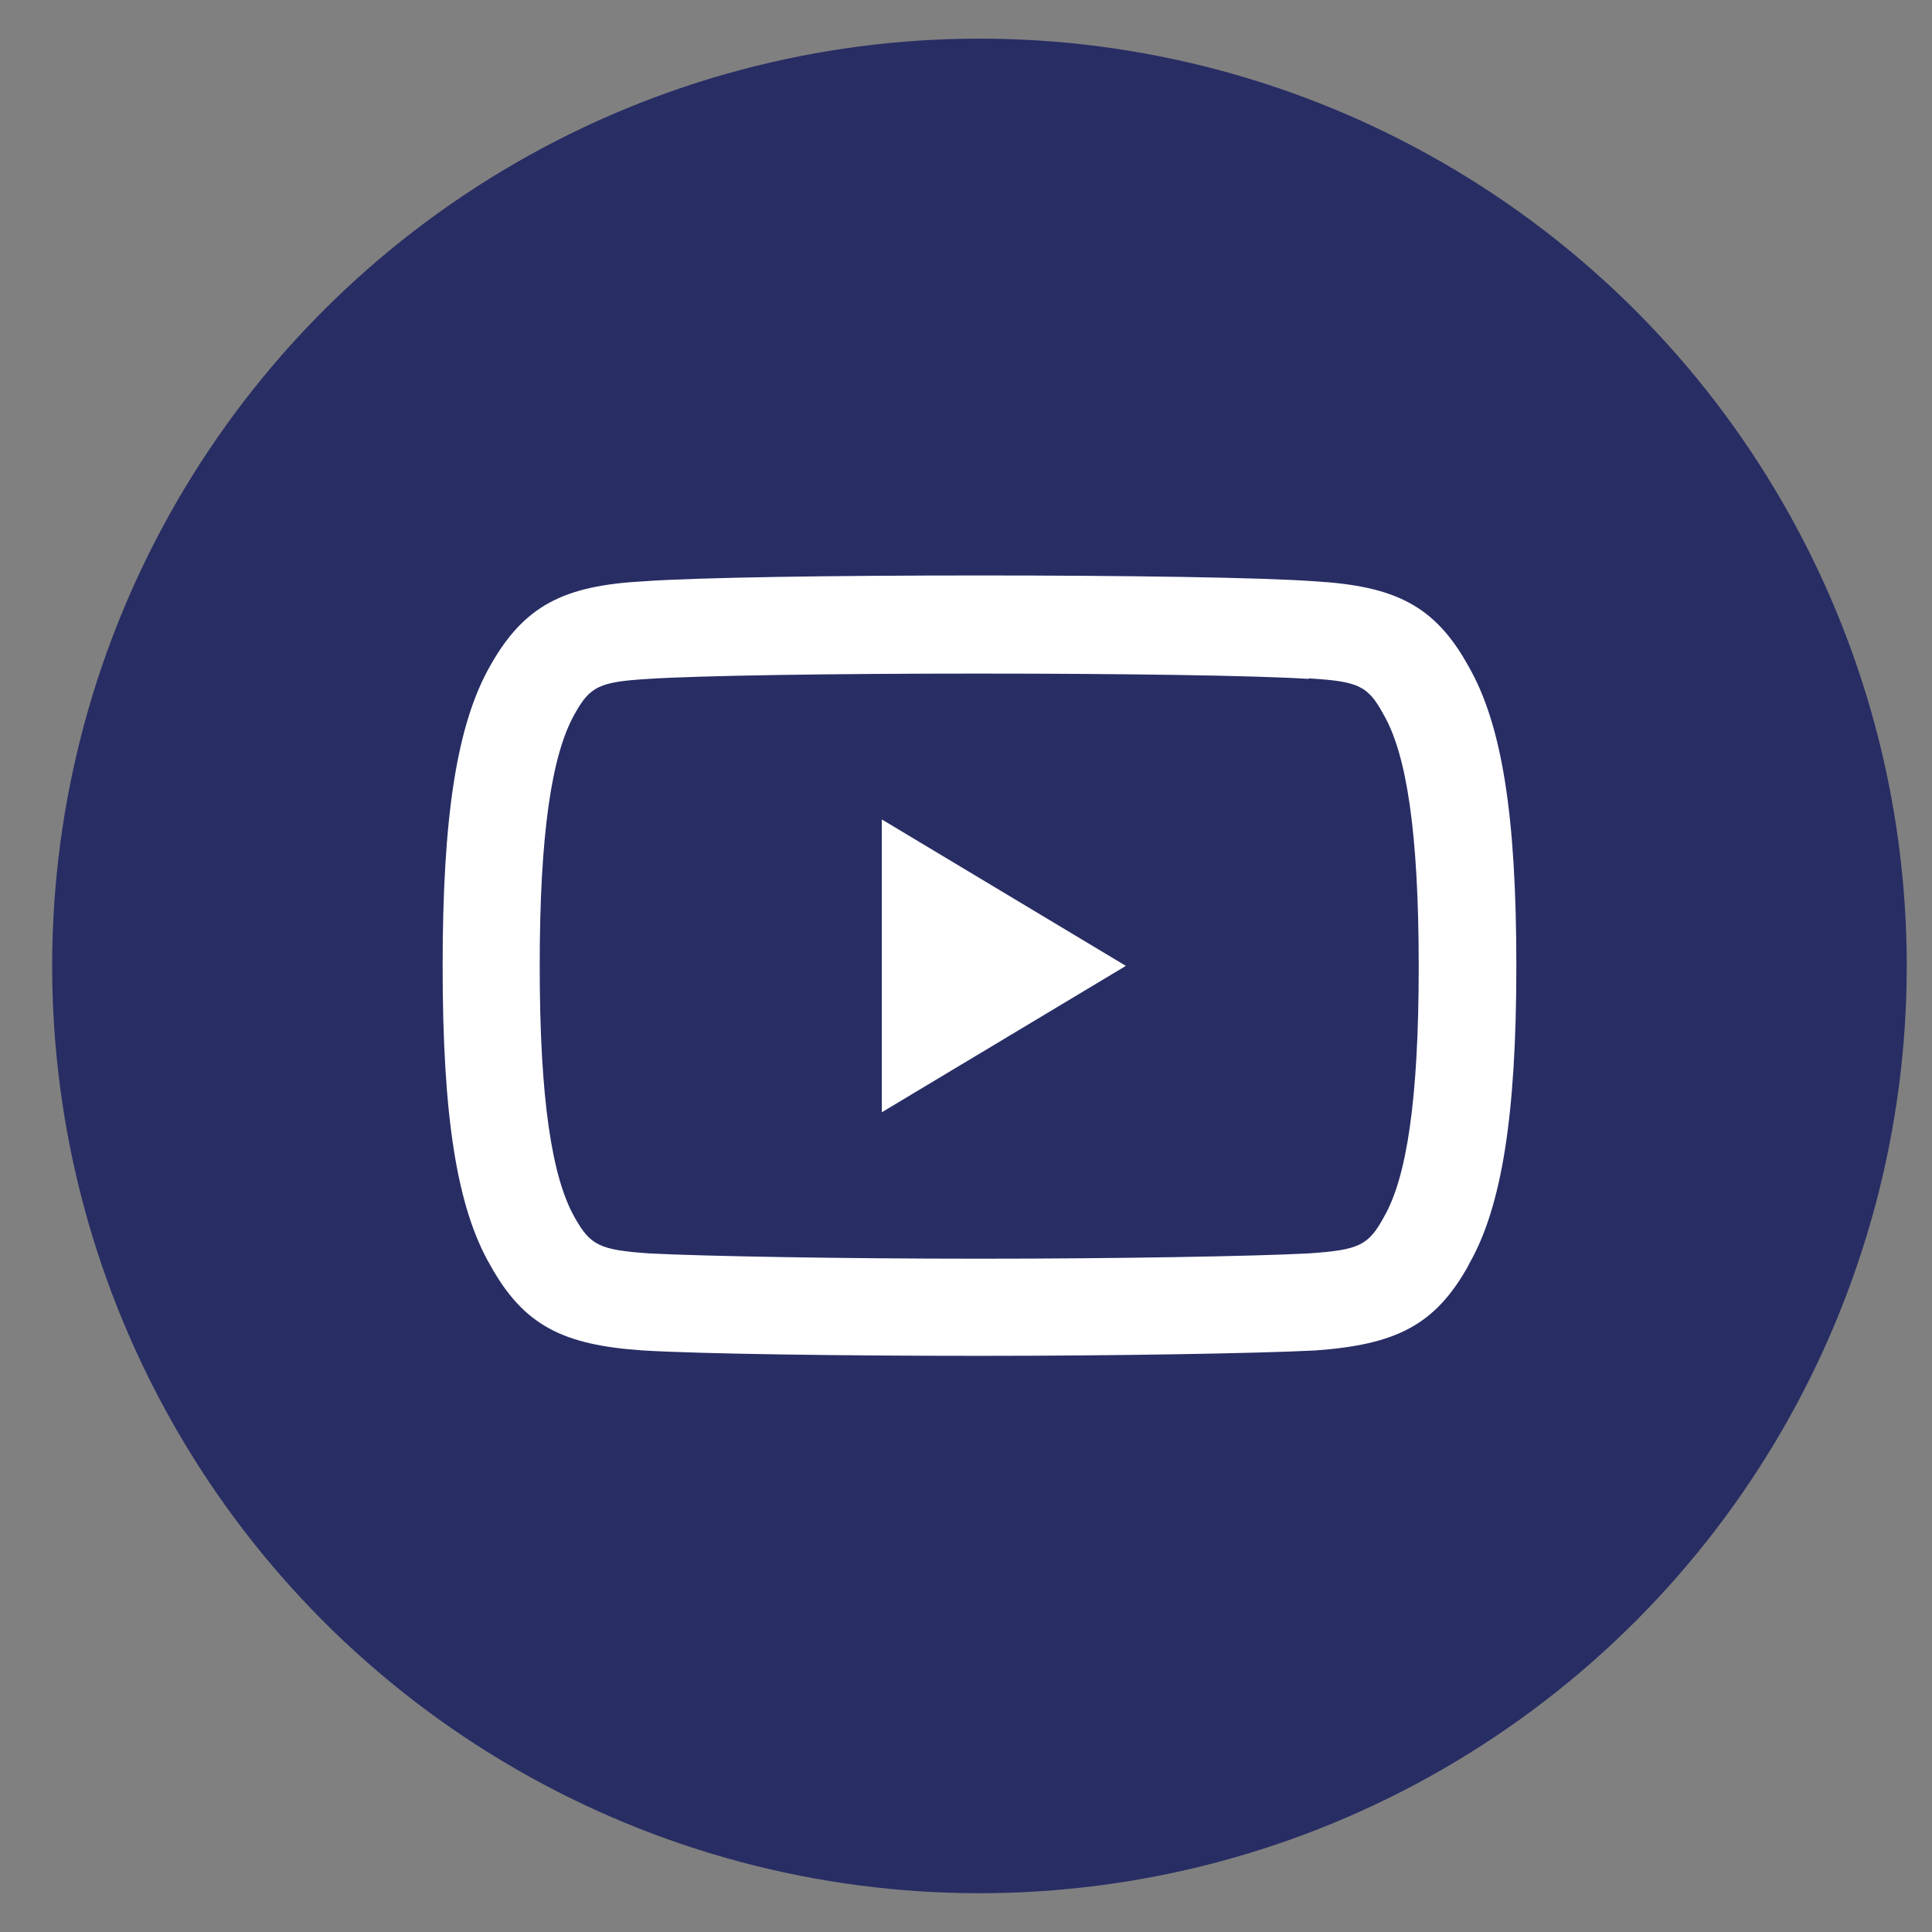
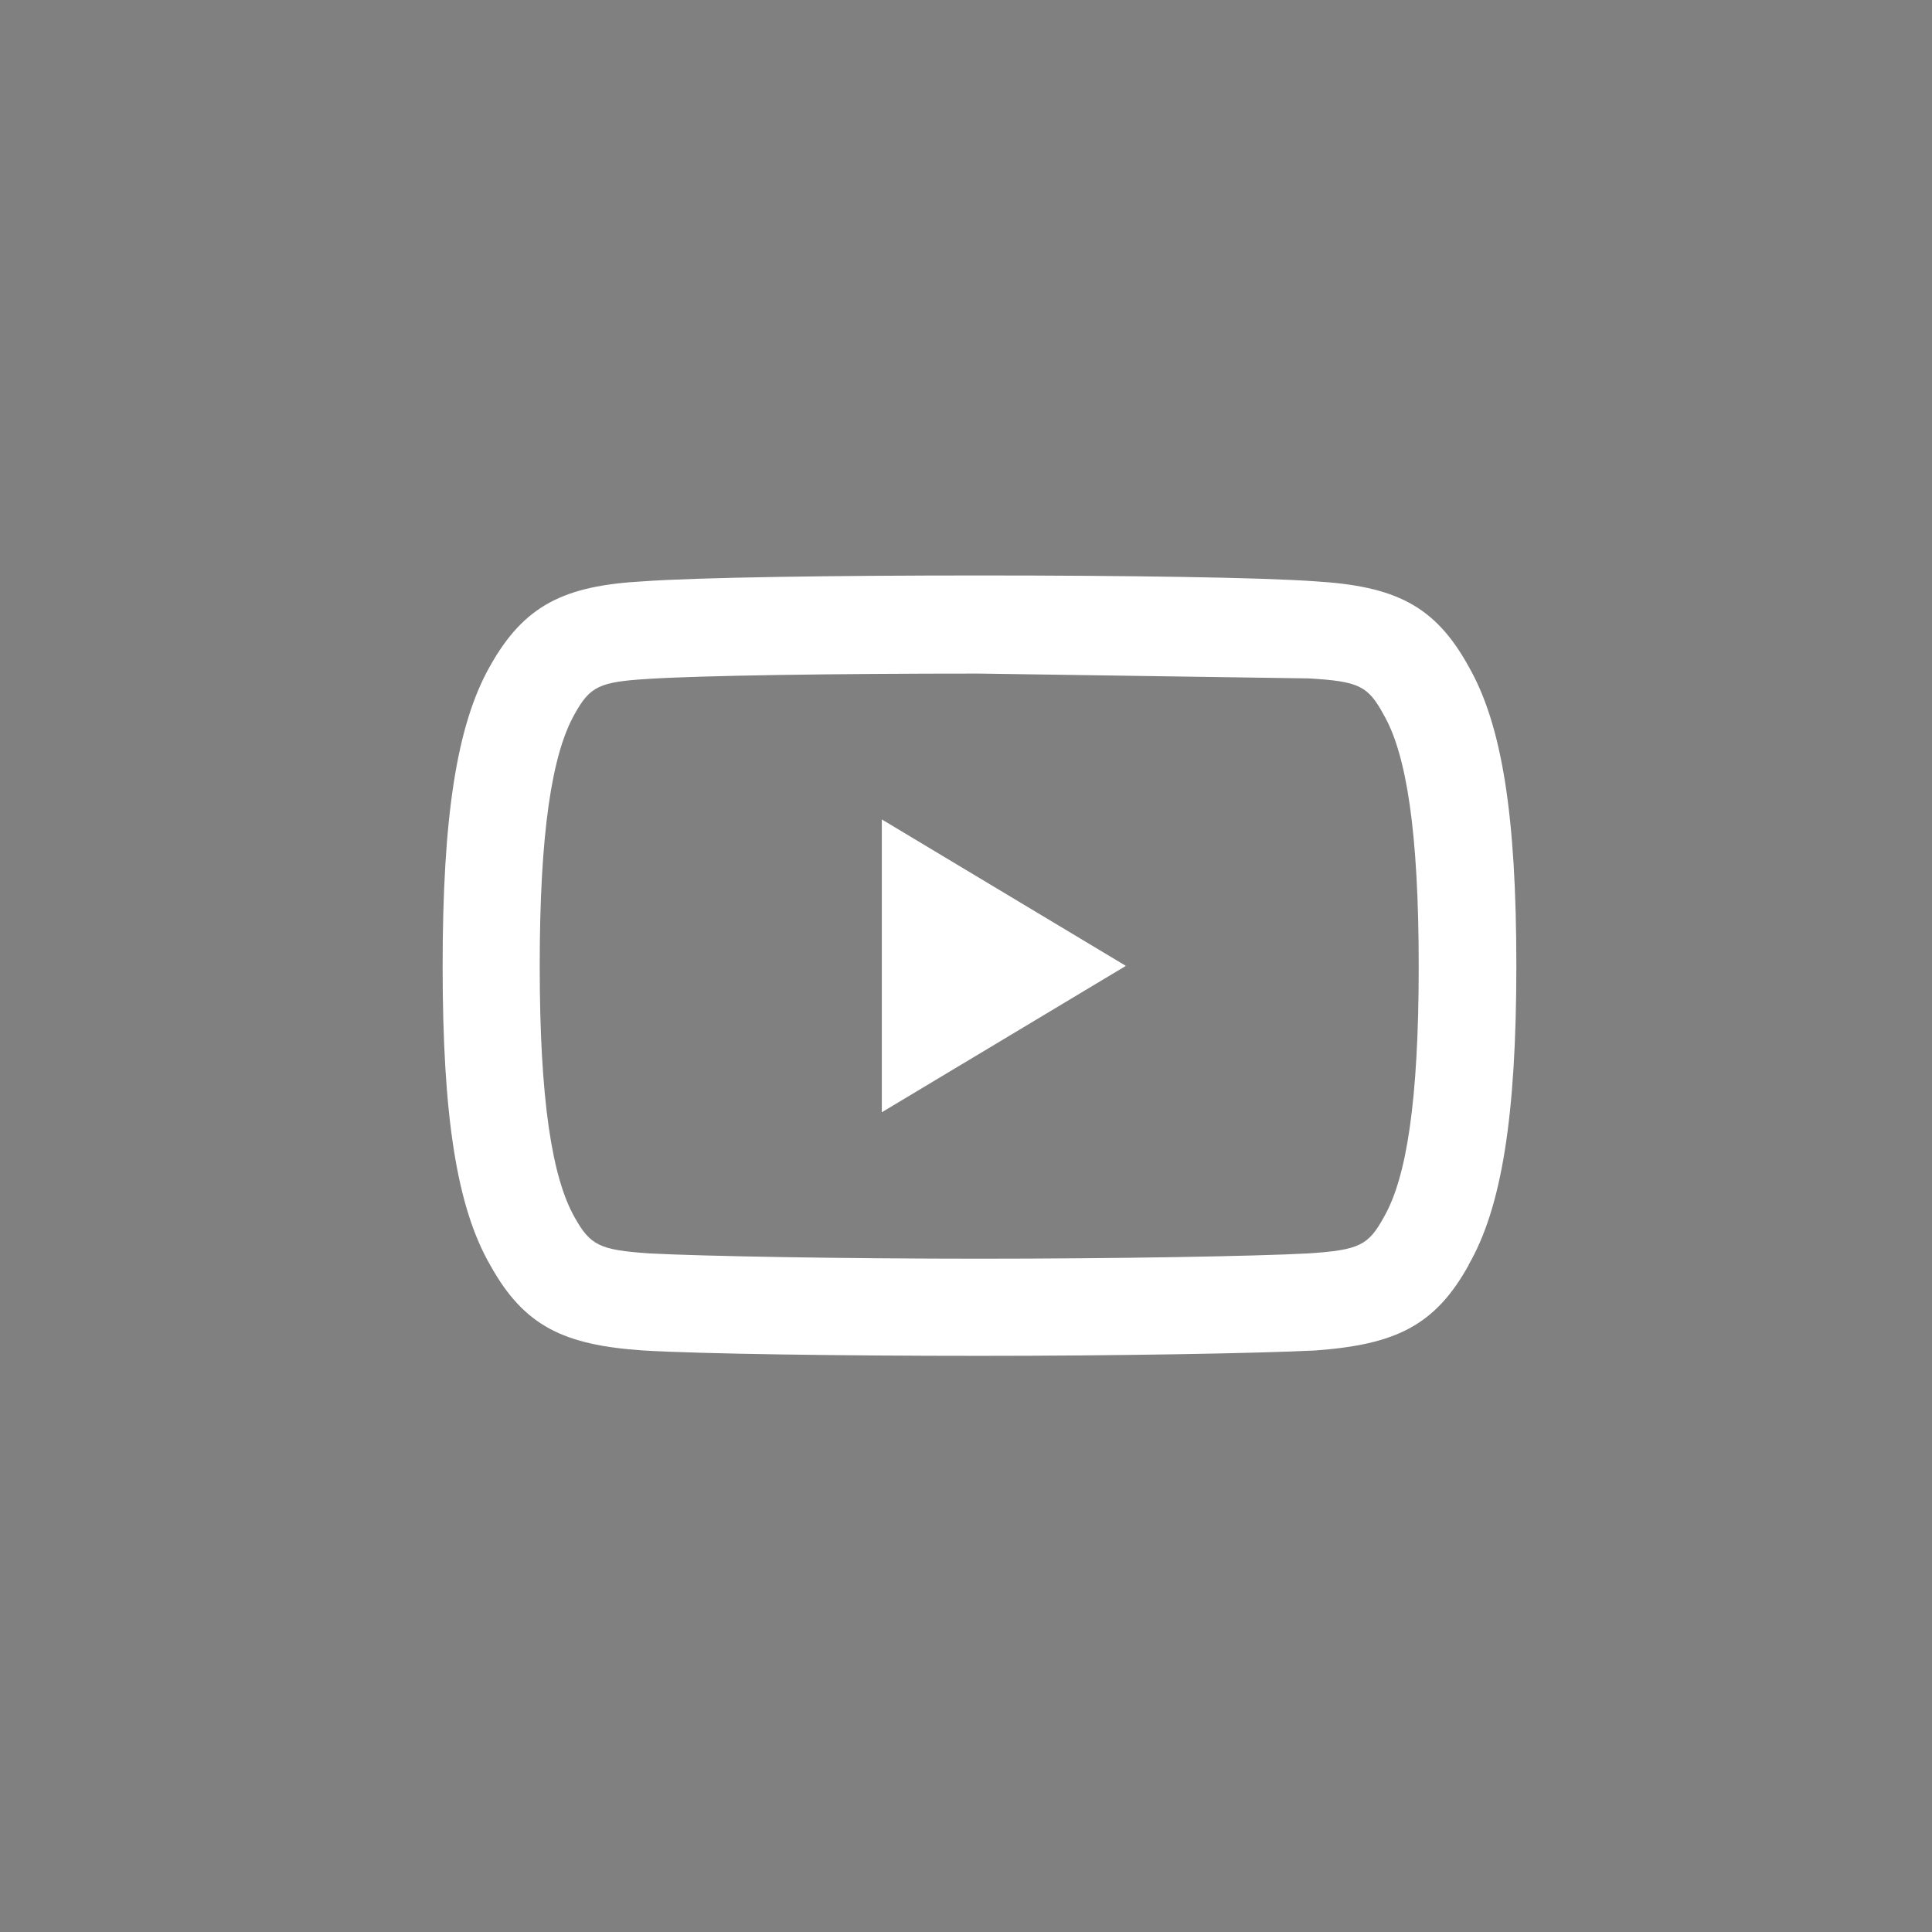
<svg xmlns="http://www.w3.org/2000/svg" width="28" height="28" viewBox="0 0 28 28" fill="none">
  <rect x="0" y="0" width="28" height="28" fill="#808080" stroke="none" />
-   <circle cx="14.195" cy="13.999" r="13.439" fill="#282D64" />
-   <path fill-rule="evenodd" clip-rule="evenodd" d="M12.78 11.876L16.317 13.998L12.78 16.12V11.876ZM18.969 9.832C19.691 9.875 19.825 9.938 20.052 10.356C20.384 10.929 20.561 12.06 20.561 14.005C20.561 15.951 20.384 17.068 20.059 17.634C19.832 18.051 19.698 18.115 18.969 18.165C18.191 18.207 16.147 18.242 14.195 18.242C12.243 18.242 10.199 18.207 9.406 18.165C8.692 18.115 8.558 18.051 8.331 17.648C7.999 17.068 7.822 15.929 7.822 13.998C7.822 12.067 7.999 10.936 8.324 10.356C8.551 9.945 8.685 9.882 9.399 9.839C10.156 9.79 12.094 9.762 14.188 9.762C16.282 9.762 18.213 9.79 18.962 9.839L18.969 9.832ZM21.282 18.334C21.763 17.507 21.976 16.17 21.976 13.998C21.976 11.827 21.77 10.504 21.282 9.655C20.794 8.771 20.214 8.495 19.061 8.425C18.276 8.368 16.317 8.34 14.195 8.34C12.073 8.34 10.114 8.368 9.322 8.425C8.176 8.488 7.596 8.771 7.101 9.655C6.62 10.504 6.415 11.834 6.415 14.005C6.415 16.177 6.62 17.5 7.108 18.341C7.596 19.218 8.169 19.494 9.322 19.572C10.149 19.622 12.222 19.65 14.195 19.65C16.169 19.65 18.234 19.614 19.061 19.572C20.229 19.487 20.801 19.211 21.289 18.327L21.282 18.334Z" fill="white" />
+   <path fill-rule="evenodd" clip-rule="evenodd" d="M12.78 11.876L16.317 13.998L12.78 16.12V11.876ZM18.969 9.832C19.691 9.875 19.825 9.938 20.052 10.356C20.384 10.929 20.561 12.06 20.561 14.005C20.561 15.951 20.384 17.068 20.059 17.634C19.832 18.051 19.698 18.115 18.969 18.165C18.191 18.207 16.147 18.242 14.195 18.242C12.243 18.242 10.199 18.207 9.406 18.165C8.692 18.115 8.558 18.051 8.331 17.648C7.999 17.068 7.822 15.929 7.822 13.998C7.822 12.067 7.999 10.936 8.324 10.356C8.551 9.945 8.685 9.882 9.399 9.839C10.156 9.79 12.094 9.762 14.188 9.762L18.969 9.832ZM21.282 18.334C21.763 17.507 21.976 16.17 21.976 13.998C21.976 11.827 21.77 10.504 21.282 9.655C20.794 8.771 20.214 8.495 19.061 8.425C18.276 8.368 16.317 8.34 14.195 8.34C12.073 8.34 10.114 8.368 9.322 8.425C8.176 8.488 7.596 8.771 7.101 9.655C6.62 10.504 6.415 11.834 6.415 14.005C6.415 16.177 6.62 17.5 7.108 18.341C7.596 19.218 8.169 19.494 9.322 19.572C10.149 19.622 12.222 19.65 14.195 19.65C16.169 19.65 18.234 19.614 19.061 19.572C20.229 19.487 20.801 19.211 21.289 18.327L21.282 18.334Z" fill="white" />
</svg>